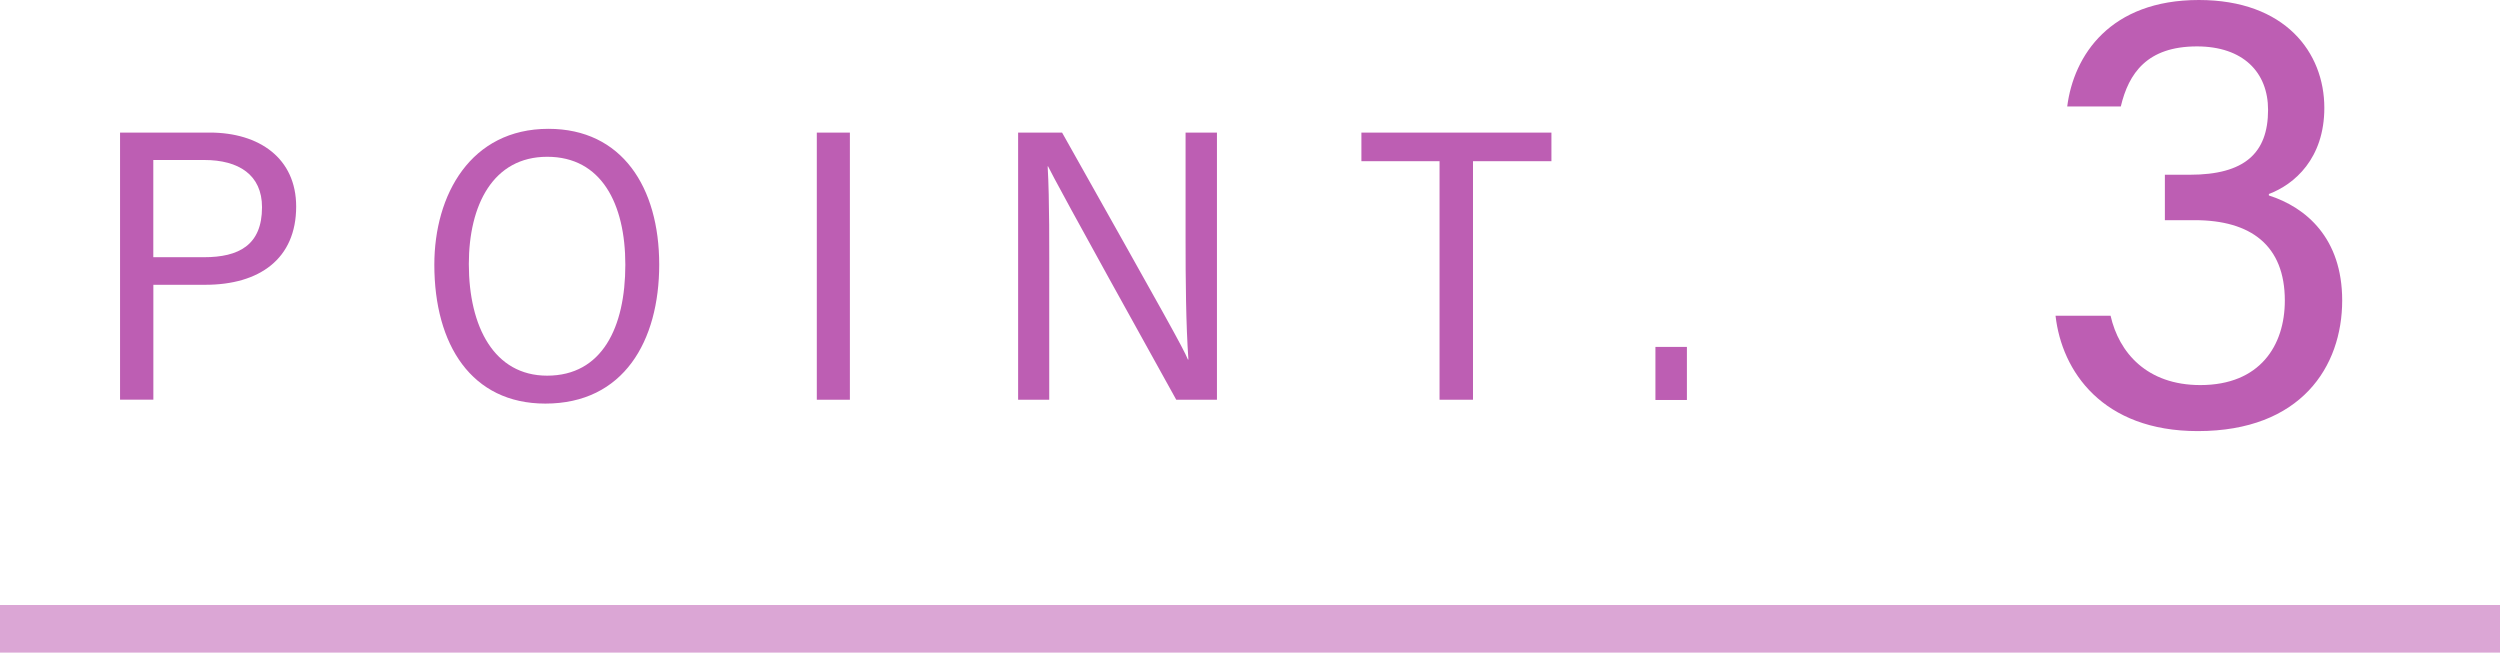
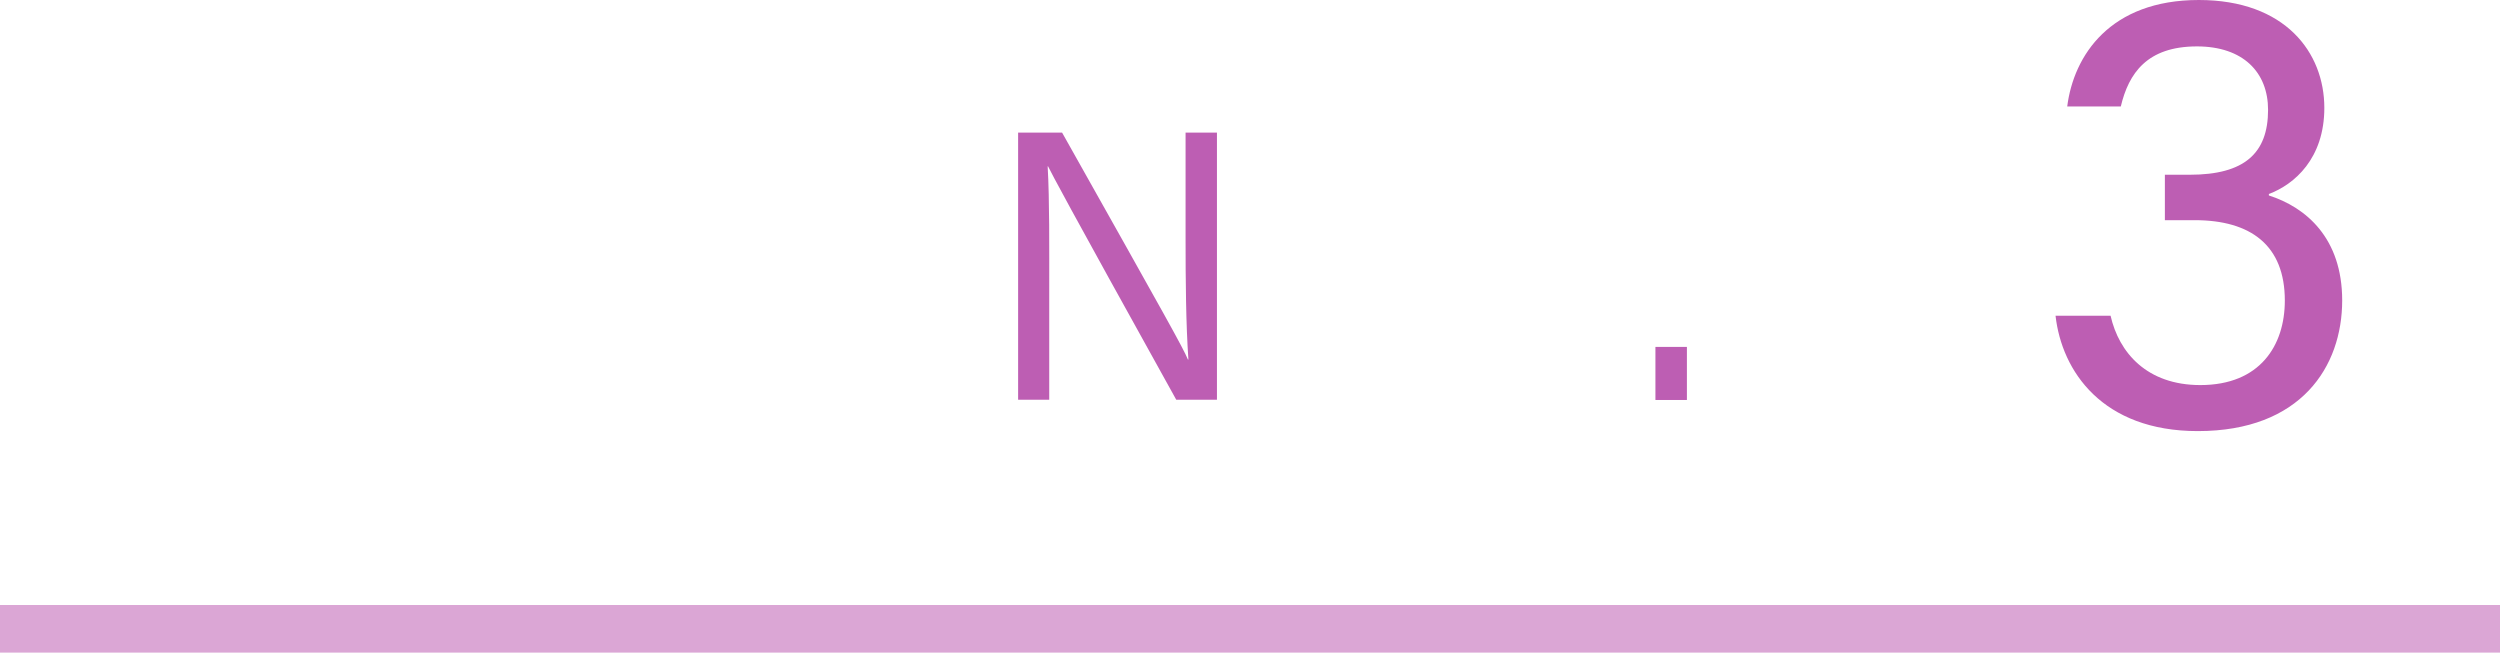
<svg xmlns="http://www.w3.org/2000/svg" id="_レイヤー_2" data-name="レイヤー 2" width="105" height="27.409" viewBox="0 0 105 27.409">
  <g id="main">
    <g>
      <g>
-         <path d="m5.041,5.568h3.767c2.086,0,3.631,1.083,3.631,3.106,0,2.204-1.55,3.287-3.815,3.287h-2.183v4.826h-1.399V5.568Zm1.399,5.235h2.125c1.459,0,2.44-.501,2.44-2.101,0-1.36-.982-1.982-2.422-1.982h-2.144v4.083Z" style="fill: #bd5eb3;" />
-         <path d="m27.687,11.108c0,3.223-1.497,5.843-4.783,5.843-3.101,0-4.662-2.472-4.662-5.833,0-2.939,1.526-5.707,4.793-5.707,3.094,0,4.652,2.463,4.652,5.697Zm-7.996-.016c0,2.633,1.065,4.686,3.289,4.686,2.305,0,3.284-2.022,3.284-4.659,0-2.563-1.006-4.534-3.28-4.534s-3.293,2.023-3.293,4.508Z" style="fill: #bd5eb3;" />
-         <path d="m35.695,5.568v11.22h-1.389V5.568h1.389Z" style="fill: #bd5eb3;" />
        <path d="m42.761,16.788V5.568h1.846c4.477,7.964,5.08,9.038,5.285,9.532h.021c-.104-1.493-.119-3.303-.119-5.123v-4.409h1.318v11.22h-1.71c-4.788-8.625-5.143-9.332-5.383-9.801h-.017c.081,1.449.066,3.331.066,5.346v4.455h-1.309Z" style="fill: #bd5eb3;" />
-         <path d="m60.461,6.771h-3.282v-1.202h7.981v1.202h-3.294v10.018h-1.405V6.771Z" style="fill: #bd5eb3;" />
        <path d="m69.528,16.799v-2.229h1.322v2.229h-1.322Z" style="fill: #bd5eb3;" />
      </g>
      <path d="m86.823,4.474c.273-2.15,1.804-4.474,5.528-4.474,3.628,0,5.271,2.207,5.271,4.531,0,2.132-1.263,3.217-2.329,3.616v.062c1.566.502,3.079,1.795,3.079,4.409,0,2.778-1.728,5.488-6.064,5.488-4.009,0-5.712-2.517-5.975-4.844h2.312c.35,1.544,1.521,2.911,3.77,2.911,2.502,0,3.548-1.66,3.548-3.55,0-2.317-1.428-3.376-3.787-3.376h-1.251v-1.908h1.049c2.288,0,3.285-.898,3.285-2.725,0-1.578-1.049-2.665-2.987-2.665-2.094,0-2.867,1.128-3.198,2.522h-2.249Z" style="fill: #bd5eb3;" />
      <rect x="51.5" y="-26.091" width="2" height="105" transform="translate(78.909 -26.091) rotate(90)" style="fill: #bd5eb3; opacity: .55;" />
    </g>
  </g>
</svg>